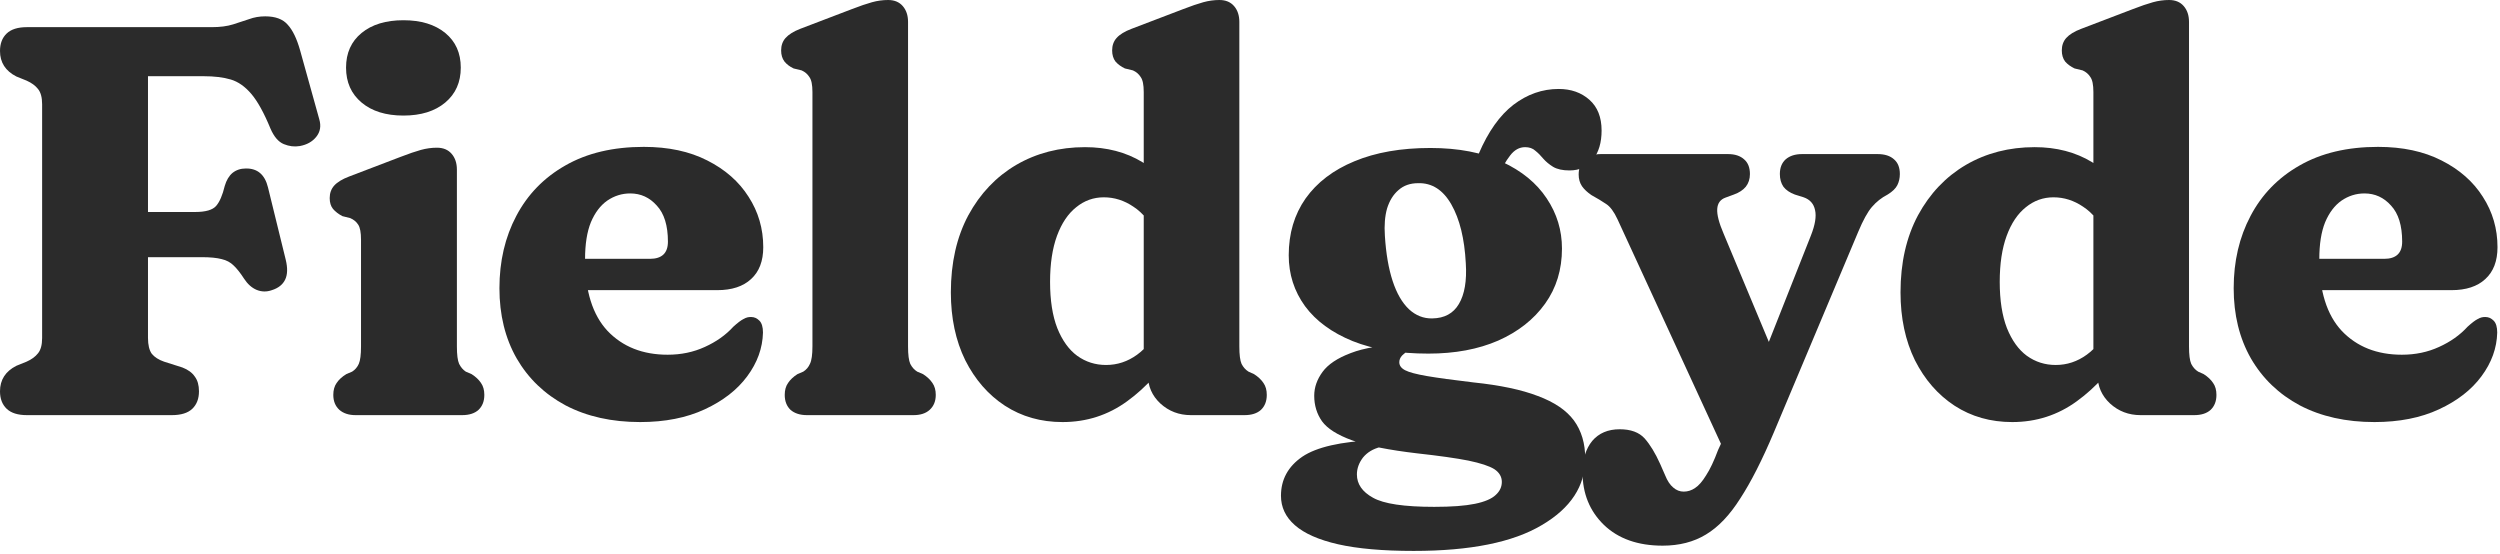
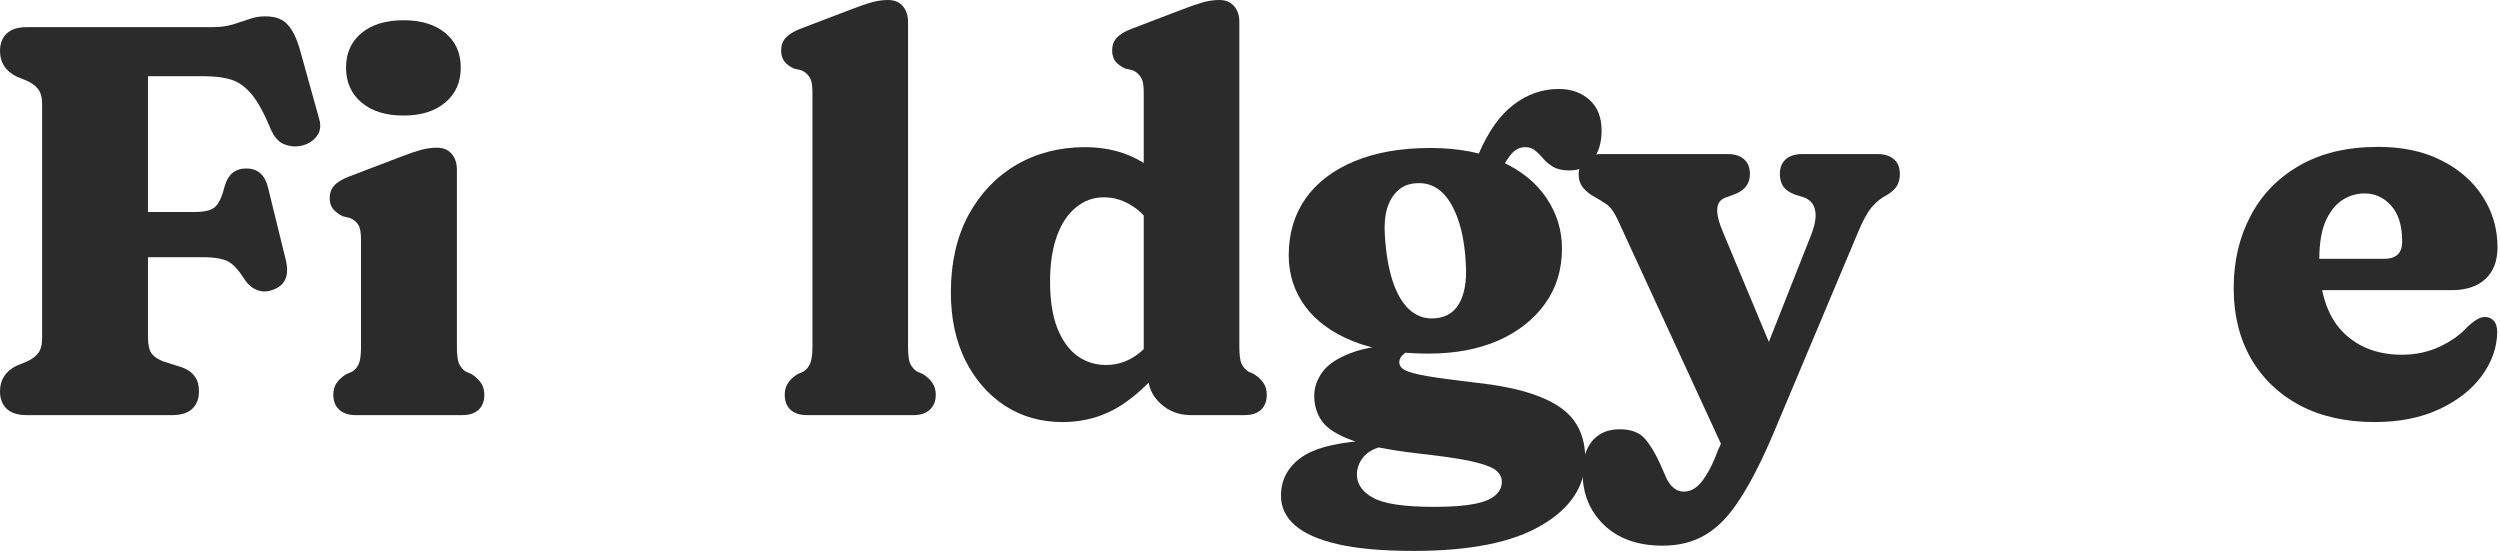
<svg xmlns="http://www.w3.org/2000/svg" width="212" height="47" viewBox="0 0 212 47" fill="none">
  <path d="M211.788 20.962C211.788 22.137 211.443 23.038 210.754 23.665C210.08 24.291 209.124 24.605 207.887 24.605H194.562V21.949H202.176C203.195 21.949 203.704 21.463 203.704 20.492C203.704 19.129 203.39 18.111 202.764 17.437C202.153 16.748 201.401 16.403 200.508 16.403C199.803 16.403 199.153 16.607 198.557 17.014C197.978 17.421 197.515 18.032 197.171 18.847C196.842 19.662 196.677 20.703 196.677 21.973C196.677 24.667 197.312 26.696 198.581 28.059C199.865 29.406 201.565 30.08 203.68 30.08C204.824 30.08 205.874 29.861 206.829 29.422C207.801 28.983 208.607 28.412 209.25 27.706C209.61 27.378 209.9 27.158 210.119 27.049C210.339 26.923 210.558 26.868 210.777 26.884C211.028 26.884 211.255 26.986 211.459 27.189C211.662 27.393 211.764 27.73 211.764 28.2C211.733 29.516 211.286 30.754 210.425 31.913C209.579 33.057 208.38 33.989 206.829 34.709C205.278 35.43 203.453 35.791 201.354 35.791C198.941 35.791 196.834 35.321 195.032 34.38C193.246 33.425 191.86 32.093 190.873 30.386C189.901 28.678 189.416 26.696 189.416 24.44C189.416 22.153 189.894 20.108 190.849 18.306C191.805 16.489 193.191 15.063 195.009 14.03C196.842 12.98 199.059 12.455 201.659 12.455C203.743 12.455 205.537 12.839 207.041 13.607C208.56 14.374 209.728 15.4 210.542 16.685C211.373 17.97 211.788 19.395 211.788 20.962Z" fill="#2B2B2B" />
-   <path d="M177.873 30.526L177.52 30.386V7.802C177.52 7.191 177.434 6.768 177.262 6.533C177.105 6.282 176.886 6.094 176.604 5.969L175.922 5.804C175.593 5.648 175.327 5.452 175.123 5.217C174.935 4.966 174.841 4.653 174.841 4.277C174.841 3.854 174.967 3.502 175.217 3.22C175.484 2.922 175.907 2.663 176.486 2.444L180.857 0.775C181.547 0.509 182.118 0.313 182.573 0.188C183.027 0.063 183.481 0 183.936 0C184.468 0 184.884 0.172 185.181 0.517C185.479 0.862 185.628 1.308 185.628 1.857V29.375C185.628 30.08 185.69 30.573 185.816 30.855C185.957 31.137 186.153 31.357 186.403 31.514L186.873 31.725C187.218 31.944 187.484 32.195 187.672 32.477C187.86 32.743 187.954 33.08 187.954 33.487C187.954 34.02 187.79 34.443 187.461 34.757C187.132 35.054 186.67 35.203 186.074 35.203H181.515C180.513 35.203 179.651 34.874 178.93 34.216C178.225 33.558 177.873 32.751 177.873 31.796V30.526ZM161.164 24.793C161.164 22.286 161.658 20.108 162.645 18.259C163.647 16.411 165.003 14.985 166.71 13.982C168.434 12.98 170.376 12.479 172.538 12.479C174.387 12.479 176.008 12.902 177.403 13.748C178.813 14.594 179.996 15.831 180.951 17.46L178.789 20.163C178.163 18.925 177.45 18.048 176.651 17.531C175.867 16.998 175.029 16.732 174.136 16.732C173.259 16.732 172.476 17.014 171.786 17.578C171.097 18.126 170.556 18.933 170.165 19.998C169.773 21.064 169.577 22.364 169.577 23.899C169.577 25.466 169.781 26.774 170.188 27.824C170.611 28.874 171.175 29.657 171.88 30.174C172.601 30.691 173.416 30.95 174.324 30.95C175.28 30.95 176.157 30.66 176.956 30.08C177.755 29.5 178.452 28.623 179.048 27.448L180.434 29.187C179.181 31.239 177.74 32.853 176.11 34.028C174.497 35.203 172.671 35.791 170.635 35.791C168.802 35.791 167.172 35.328 165.747 34.404C164.337 33.48 163.217 32.195 162.386 30.55C161.572 28.889 161.164 26.97 161.164 24.793Z" fill="#2B2B2B" />
  <path d="M151.355 32.242L147.078 40.114L137.161 18.588C136.863 17.946 136.542 17.515 136.197 17.296C135.852 17.061 135.437 16.81 134.952 16.544C134.607 16.309 134.341 16.058 134.153 15.792C133.965 15.51 133.871 15.181 133.871 14.805C133.871 14.241 134.043 13.81 134.388 13.512C134.732 13.215 135.187 13.066 135.751 13.066H146.537C147.117 13.066 147.571 13.215 147.9 13.512C148.229 13.794 148.394 14.21 148.394 14.758C148.394 15.181 148.276 15.541 148.041 15.839C147.806 16.121 147.469 16.34 147.031 16.497L146.326 16.756C145.887 16.912 145.652 17.233 145.621 17.719C145.589 18.205 145.769 18.902 146.161 19.811L151.355 32.242ZM145.691 38.164L146.655 36.072L148.276 33.346L153.564 19.975C153.924 19.066 154.041 18.346 153.916 17.813C153.806 17.28 153.485 16.92 152.953 16.732L152.201 16.497C151.778 16.34 151.456 16.121 151.237 15.839C151.033 15.541 150.932 15.181 150.932 14.758C150.932 14.225 151.096 13.81 151.425 13.512C151.77 13.215 152.232 13.066 152.812 13.066H159.227C159.822 13.066 160.285 13.215 160.614 13.512C160.943 13.794 161.107 14.21 161.107 14.758C161.107 15.103 161.037 15.416 160.896 15.698C160.755 15.98 160.48 16.246 160.073 16.497C159.556 16.763 159.11 17.116 158.734 17.555C158.373 17.977 157.989 18.675 157.582 19.646L150.415 36.684C149.428 39.018 148.48 40.882 147.571 42.276C146.678 43.687 145.707 44.705 144.657 45.331C143.623 45.958 142.401 46.272 140.991 46.272C138.892 46.272 137.231 45.684 136.009 44.509C134.803 43.334 134.2 41.853 134.2 40.068C134.2 38.955 134.474 38.062 135.022 37.389C135.586 36.73 136.362 36.401 137.349 36.401C138.289 36.401 138.994 36.66 139.464 37.177C139.934 37.71 140.372 38.43 140.78 39.339L141.203 40.303C141.391 40.773 141.618 41.117 141.884 41.337C142.15 41.572 142.448 41.689 142.777 41.689C143.122 41.689 143.443 41.587 143.741 41.383C144.054 41.18 144.367 40.819 144.681 40.303C145.01 39.801 145.346 39.088 145.691 38.164Z" fill="#2B2B2B" />
  <path d="M124.958 32.43C127.214 32.665 129.032 33.049 130.41 33.581C131.805 34.099 132.823 34.788 133.465 35.65C134.108 36.527 134.429 37.608 134.429 38.892C134.429 41.211 133.199 43.091 130.739 44.532C128.295 45.989 124.676 46.718 119.882 46.718C117.266 46.718 115.127 46.53 113.467 46.154C111.822 45.778 110.6 45.237 109.801 44.532C109.017 43.843 108.626 43.013 108.626 42.041C108.626 40.663 109.229 39.558 110.435 38.728C111.642 37.913 113.702 37.443 116.616 37.318L117.062 37.906C116.436 38.062 115.942 38.36 115.582 38.798C115.237 39.253 115.065 39.731 115.065 40.232C115.065 41.047 115.519 41.705 116.428 42.206C117.336 42.723 119.068 42.981 121.621 42.981C123.094 42.981 124.245 42.895 125.076 42.723C125.906 42.551 126.494 42.3 126.838 41.971C127.183 41.658 127.355 41.289 127.355 40.867C127.355 40.428 127.144 40.068 126.721 39.785C126.298 39.519 125.561 39.276 124.512 39.057C123.478 38.853 122.036 38.65 120.188 38.446C117.775 38.164 115.934 37.796 114.665 37.342C113.412 36.887 112.558 36.347 112.104 35.72C111.665 35.093 111.446 34.373 111.446 33.558C111.446 32.853 111.681 32.179 112.151 31.537C112.621 30.895 113.42 30.362 114.548 29.939C115.676 29.5 117.227 29.25 119.201 29.187L119.624 29.61C119.31 29.798 119.068 29.978 118.895 30.151C118.739 30.323 118.66 30.511 118.66 30.715C118.66 30.997 118.825 31.224 119.154 31.396C119.483 31.568 120.102 31.733 121.01 31.89C121.919 32.046 123.235 32.226 124.958 32.43ZM124.535 14.922L125.405 13.019C126.204 11.155 127.183 9.776 128.342 8.883C129.517 7.99 130.794 7.544 132.173 7.544C133.222 7.544 134.092 7.849 134.781 8.46C135.471 9.071 135.815 9.941 135.815 11.069C135.815 12.087 135.572 12.909 135.087 13.536C134.617 14.147 133.951 14.453 133.089 14.453C132.51 14.453 132.047 14.351 131.703 14.147C131.374 13.943 131.1 13.716 130.88 13.466C130.661 13.199 130.434 12.972 130.199 12.784C129.979 12.58 129.69 12.479 129.329 12.479C128.844 12.479 128.421 12.713 128.06 13.184C127.7 13.638 127.3 14.343 126.862 15.299L124.535 14.922ZM132.455 21.079C132.455 22.866 131.977 24.424 131.021 25.756C130.066 27.088 128.742 28.13 127.05 28.881C125.358 29.618 123.384 29.986 121.128 29.986C118.621 29.986 116.483 29.634 114.712 28.928C112.942 28.208 111.595 27.221 110.67 25.968C109.746 24.698 109.284 23.257 109.284 21.643C109.284 19.795 109.762 18.189 110.717 16.826C111.689 15.463 113.067 14.413 114.853 13.677C116.655 12.925 118.801 12.549 121.292 12.549C123.689 12.549 125.718 12.941 127.379 13.724C129.039 14.492 130.301 15.526 131.162 16.826C132.024 18.111 132.455 19.529 132.455 21.079ZM120.258 15.534C119.585 15.534 119.028 15.729 118.59 16.121C118.151 16.497 117.83 17.014 117.626 17.672C117.438 18.33 117.376 19.105 117.438 19.998C117.532 21.503 117.752 22.779 118.096 23.829C118.441 24.879 118.903 25.678 119.483 26.226C120.062 26.759 120.72 27.017 121.457 27.002C122.491 26.986 123.243 26.578 123.713 25.779C124.198 24.965 124.394 23.813 124.3 22.325C124.191 20.241 123.783 18.581 123.078 17.343C122.373 16.105 121.433 15.502 120.258 15.534Z" fill="#2B2B2B" />
  <path d="M97.341 30.526L96.989 30.386V7.802C96.989 7.191 96.903 6.768 96.73 6.533C96.574 6.282 96.354 6.094 96.072 5.969L95.391 5.804C95.062 5.648 94.796 5.452 94.592 5.217C94.404 4.966 94.31 4.653 94.31 4.277C94.31 3.854 94.435 3.502 94.686 3.22C94.952 2.922 95.375 2.663 95.955 2.444L100.326 0.775C101.015 0.509 101.587 0.313 102.041 0.188C102.496 0.063 102.95 0 103.404 0C103.937 0 104.352 0.172 104.65 0.517C104.947 0.862 105.096 1.308 105.096 1.857V29.375C105.096 30.08 105.159 30.573 105.284 30.855C105.425 31.137 105.621 31.357 105.872 31.514L106.342 31.725C106.686 31.944 106.953 32.195 107.141 32.477C107.329 32.743 107.423 33.08 107.423 33.487C107.423 34.02 107.258 34.443 106.929 34.757C106.6 35.054 106.138 35.203 105.543 35.203H100.984C99.981 35.203 99.12 34.874 98.399 34.216C97.694 33.558 97.341 32.751 97.341 31.796V30.526ZM80.633 24.793C80.633 22.286 81.126 20.108 82.113 18.259C83.116 16.411 84.471 14.985 86.179 13.982C87.902 12.98 89.845 12.479 92.007 12.479C93.856 12.479 95.477 12.902 96.871 13.748C98.281 14.594 99.464 15.831 100.42 17.46L98.258 20.163C97.631 18.925 96.918 18.048 96.119 17.531C95.336 16.998 94.498 16.732 93.605 16.732C92.728 16.732 91.944 17.014 91.255 17.578C90.566 18.126 90.025 18.933 89.633 19.998C89.242 21.064 89.046 22.364 89.046 23.899C89.046 25.466 89.249 26.774 89.657 27.824C90.08 28.874 90.644 29.657 91.349 30.174C92.07 30.691 92.884 30.95 93.793 30.95C94.749 30.95 95.626 30.66 96.425 30.08C97.224 29.5 97.921 28.623 98.516 27.448L99.903 29.187C98.65 31.239 97.208 32.853 95.579 34.028C93.965 35.203 92.14 35.791 90.103 35.791C88.27 35.791 86.641 35.328 85.215 34.404C83.805 33.48 82.685 32.195 81.855 30.55C81.04 28.889 80.633 26.97 80.633 24.793Z" fill="#2B2B2B" />
  <path d="M77.002 1.857V29.375C77.002 30.08 77.065 30.573 77.191 30.855C77.332 31.137 77.527 31.357 77.778 31.514L78.272 31.725C78.616 31.944 78.882 32.195 79.07 32.477C79.258 32.743 79.353 33.08 79.353 33.487C79.353 34.02 79.18 34.443 78.835 34.757C78.507 35.054 78.052 35.203 77.472 35.203H68.425C67.845 35.203 67.383 35.054 67.038 34.757C66.71 34.443 66.545 34.02 66.545 33.487C66.545 33.08 66.639 32.743 66.827 32.477C67.015 32.195 67.281 31.944 67.626 31.725L68.12 31.514C68.37 31.357 68.558 31.137 68.683 30.855C68.825 30.573 68.895 30.08 68.895 29.375V7.802C68.895 7.191 68.809 6.768 68.636 6.533C68.48 6.282 68.26 6.094 67.978 5.969L67.297 5.804C66.968 5.648 66.71 5.452 66.522 5.217C66.334 4.966 66.24 4.653 66.24 4.277C66.24 3.854 66.365 3.502 66.615 3.22C66.882 2.922 67.297 2.663 67.861 2.444L72.232 0.775C72.921 0.509 73.493 0.313 73.948 0.188C74.402 0.063 74.856 0 75.311 0C75.843 0 76.258 0.172 76.556 0.517C76.854 0.862 77.002 1.308 77.002 1.857Z" fill="#2B2B2B" />
-   <path d="M64.724 20.962C64.724 22.137 64.379 23.038 63.69 23.665C63.016 24.291 62.06 24.605 60.823 24.605H47.498V21.949H55.112C56.131 21.949 56.64 21.463 56.64 20.492C56.64 19.129 56.327 18.111 55.7 17.437C55.089 16.748 54.337 16.403 53.444 16.403C52.739 16.403 52.089 16.607 51.493 17.014C50.914 17.421 50.452 18.032 50.107 18.847C49.778 19.662 49.613 20.703 49.613 21.973C49.613 24.667 50.248 26.696 51.517 28.059C52.801 29.406 54.501 30.08 56.616 30.08C57.76 30.08 58.81 29.861 59.765 29.422C60.737 28.983 61.544 28.412 62.186 27.706C62.546 27.378 62.836 27.158 63.055 27.049C63.275 26.923 63.494 26.868 63.713 26.884C63.964 26.884 64.191 26.986 64.395 27.189C64.599 27.393 64.7 27.73 64.7 28.2C64.669 29.516 64.222 30.754 63.361 31.913C62.515 33.057 61.316 33.989 59.765 34.709C58.214 35.43 56.389 35.791 54.29 35.791C51.877 35.791 49.77 35.321 47.968 34.38C46.182 33.425 44.796 32.093 43.809 30.386C42.837 28.678 42.352 26.696 42.352 24.44C42.352 22.153 42.83 20.108 43.785 18.306C44.741 16.489 46.127 15.063 47.945 14.03C49.778 12.98 51.995 12.455 54.595 12.455C56.679 12.455 58.473 12.839 59.977 13.607C61.496 14.374 62.664 15.4 63.478 16.685C64.309 17.97 64.724 19.395 64.724 20.962Z" fill="#2B2B2B" />
  <path d="M38.745 14.382V29.375C38.745 30.08 38.807 30.573 38.933 30.855C39.074 31.137 39.262 31.357 39.497 31.514L39.99 31.725C40.335 31.944 40.601 32.195 40.789 32.477C40.977 32.743 41.071 33.08 41.071 33.487C41.071 34.02 40.907 34.443 40.578 34.757C40.249 35.054 39.787 35.203 39.191 35.203H30.144C29.58 35.203 29.125 35.054 28.781 34.757C28.436 34.443 28.264 34.02 28.264 33.487C28.264 33.08 28.358 32.743 28.546 32.477C28.734 32.195 29.008 31.944 29.368 31.725L29.862 31.514C30.112 31.357 30.3 31.137 30.426 30.855C30.551 30.573 30.614 30.08 30.614 29.375V20.328C30.614 19.716 30.535 19.294 30.379 19.058C30.222 18.808 29.995 18.62 29.697 18.494L29.039 18.33C28.71 18.158 28.444 17.954 28.24 17.719C28.052 17.484 27.958 17.178 27.958 16.802C27.958 16.38 28.084 16.027 28.334 15.745C28.601 15.447 29.024 15.189 29.603 14.97L33.974 13.301C34.664 13.035 35.235 12.839 35.69 12.713C36.144 12.588 36.598 12.525 37.053 12.525C37.585 12.525 38.001 12.698 38.298 13.043C38.596 13.387 38.745 13.834 38.745 14.382ZM34.209 9.8C32.721 9.8 31.538 9.431 30.661 8.695C29.783 7.959 29.345 6.972 29.345 5.734C29.345 4.496 29.783 3.517 30.661 2.797C31.538 2.076 32.721 1.716 34.209 1.716C35.698 1.716 36.88 2.076 37.758 2.797C38.635 3.517 39.074 4.496 39.074 5.734C39.074 6.972 38.635 7.959 37.758 8.695C36.88 9.431 35.698 9.8 34.209 9.8Z" fill="#2B2B2B" />
  <path d="M17.954 2.303C18.659 2.303 19.262 2.225 19.764 2.068C20.265 1.911 20.719 1.762 21.127 1.621C21.549 1.465 22.004 1.386 22.489 1.386C23.351 1.386 23.986 1.621 24.393 2.091C24.816 2.546 25.169 3.274 25.451 4.277L27.072 10.105C27.244 10.685 27.158 11.186 26.814 11.609C26.485 12.016 26.022 12.275 25.427 12.384C24.973 12.463 24.518 12.408 24.064 12.22C23.61 12.032 23.234 11.593 22.936 10.904C22.388 9.572 21.847 8.593 21.314 7.966C20.782 7.34 20.202 6.932 19.576 6.744C18.949 6.556 18.173 6.462 17.249 6.462H12.549V28.646C12.549 29.258 12.659 29.712 12.878 30.009C13.113 30.291 13.458 30.511 13.912 30.668L15.463 31.161C15.949 31.349 16.301 31.608 16.52 31.936C16.756 32.25 16.873 32.665 16.873 33.182C16.873 33.809 16.685 34.302 16.309 34.663C15.933 35.023 15.353 35.203 14.57 35.203H2.28C1.512 35.203 0.94 35.023 0.564 34.663C0.188 34.302 0 33.809 0 33.182C0 32.211 0.462 31.49 1.387 31.02L2.256 30.668C2.679 30.48 3 30.244 3.22 29.962C3.454 29.68 3.572 29.25 3.572 28.67V8.836C3.572 8.256 3.454 7.825 3.22 7.543C3 7.261 2.679 7.026 2.256 6.838L1.387 6.486C0.462 6.016 0 5.295 0 4.324C0 3.697 0.188 3.204 0.564 2.843C0.94 2.483 1.512 2.303 2.28 2.303H17.954ZM8.624 17.977H16.544C17.437 17.977 18.032 17.805 18.33 17.46C18.628 17.116 18.87 16.552 19.058 15.768C19.2 15.283 19.419 14.915 19.716 14.664C20.03 14.413 20.406 14.288 20.845 14.288C21.831 14.272 22.458 14.805 22.724 15.886L24.229 22.02C24.401 22.724 24.385 23.288 24.181 23.712C23.978 24.134 23.602 24.432 23.053 24.605C22.615 24.761 22.184 24.753 21.761 24.581C21.354 24.409 21.001 24.095 20.703 23.641C20.39 23.155 20.093 22.779 19.811 22.513C19.544 22.247 19.207 22.067 18.8 21.973C18.393 21.863 17.821 21.808 17.084 21.808H8.624V17.977Z" fill="#2B2B2B" />
</svg>